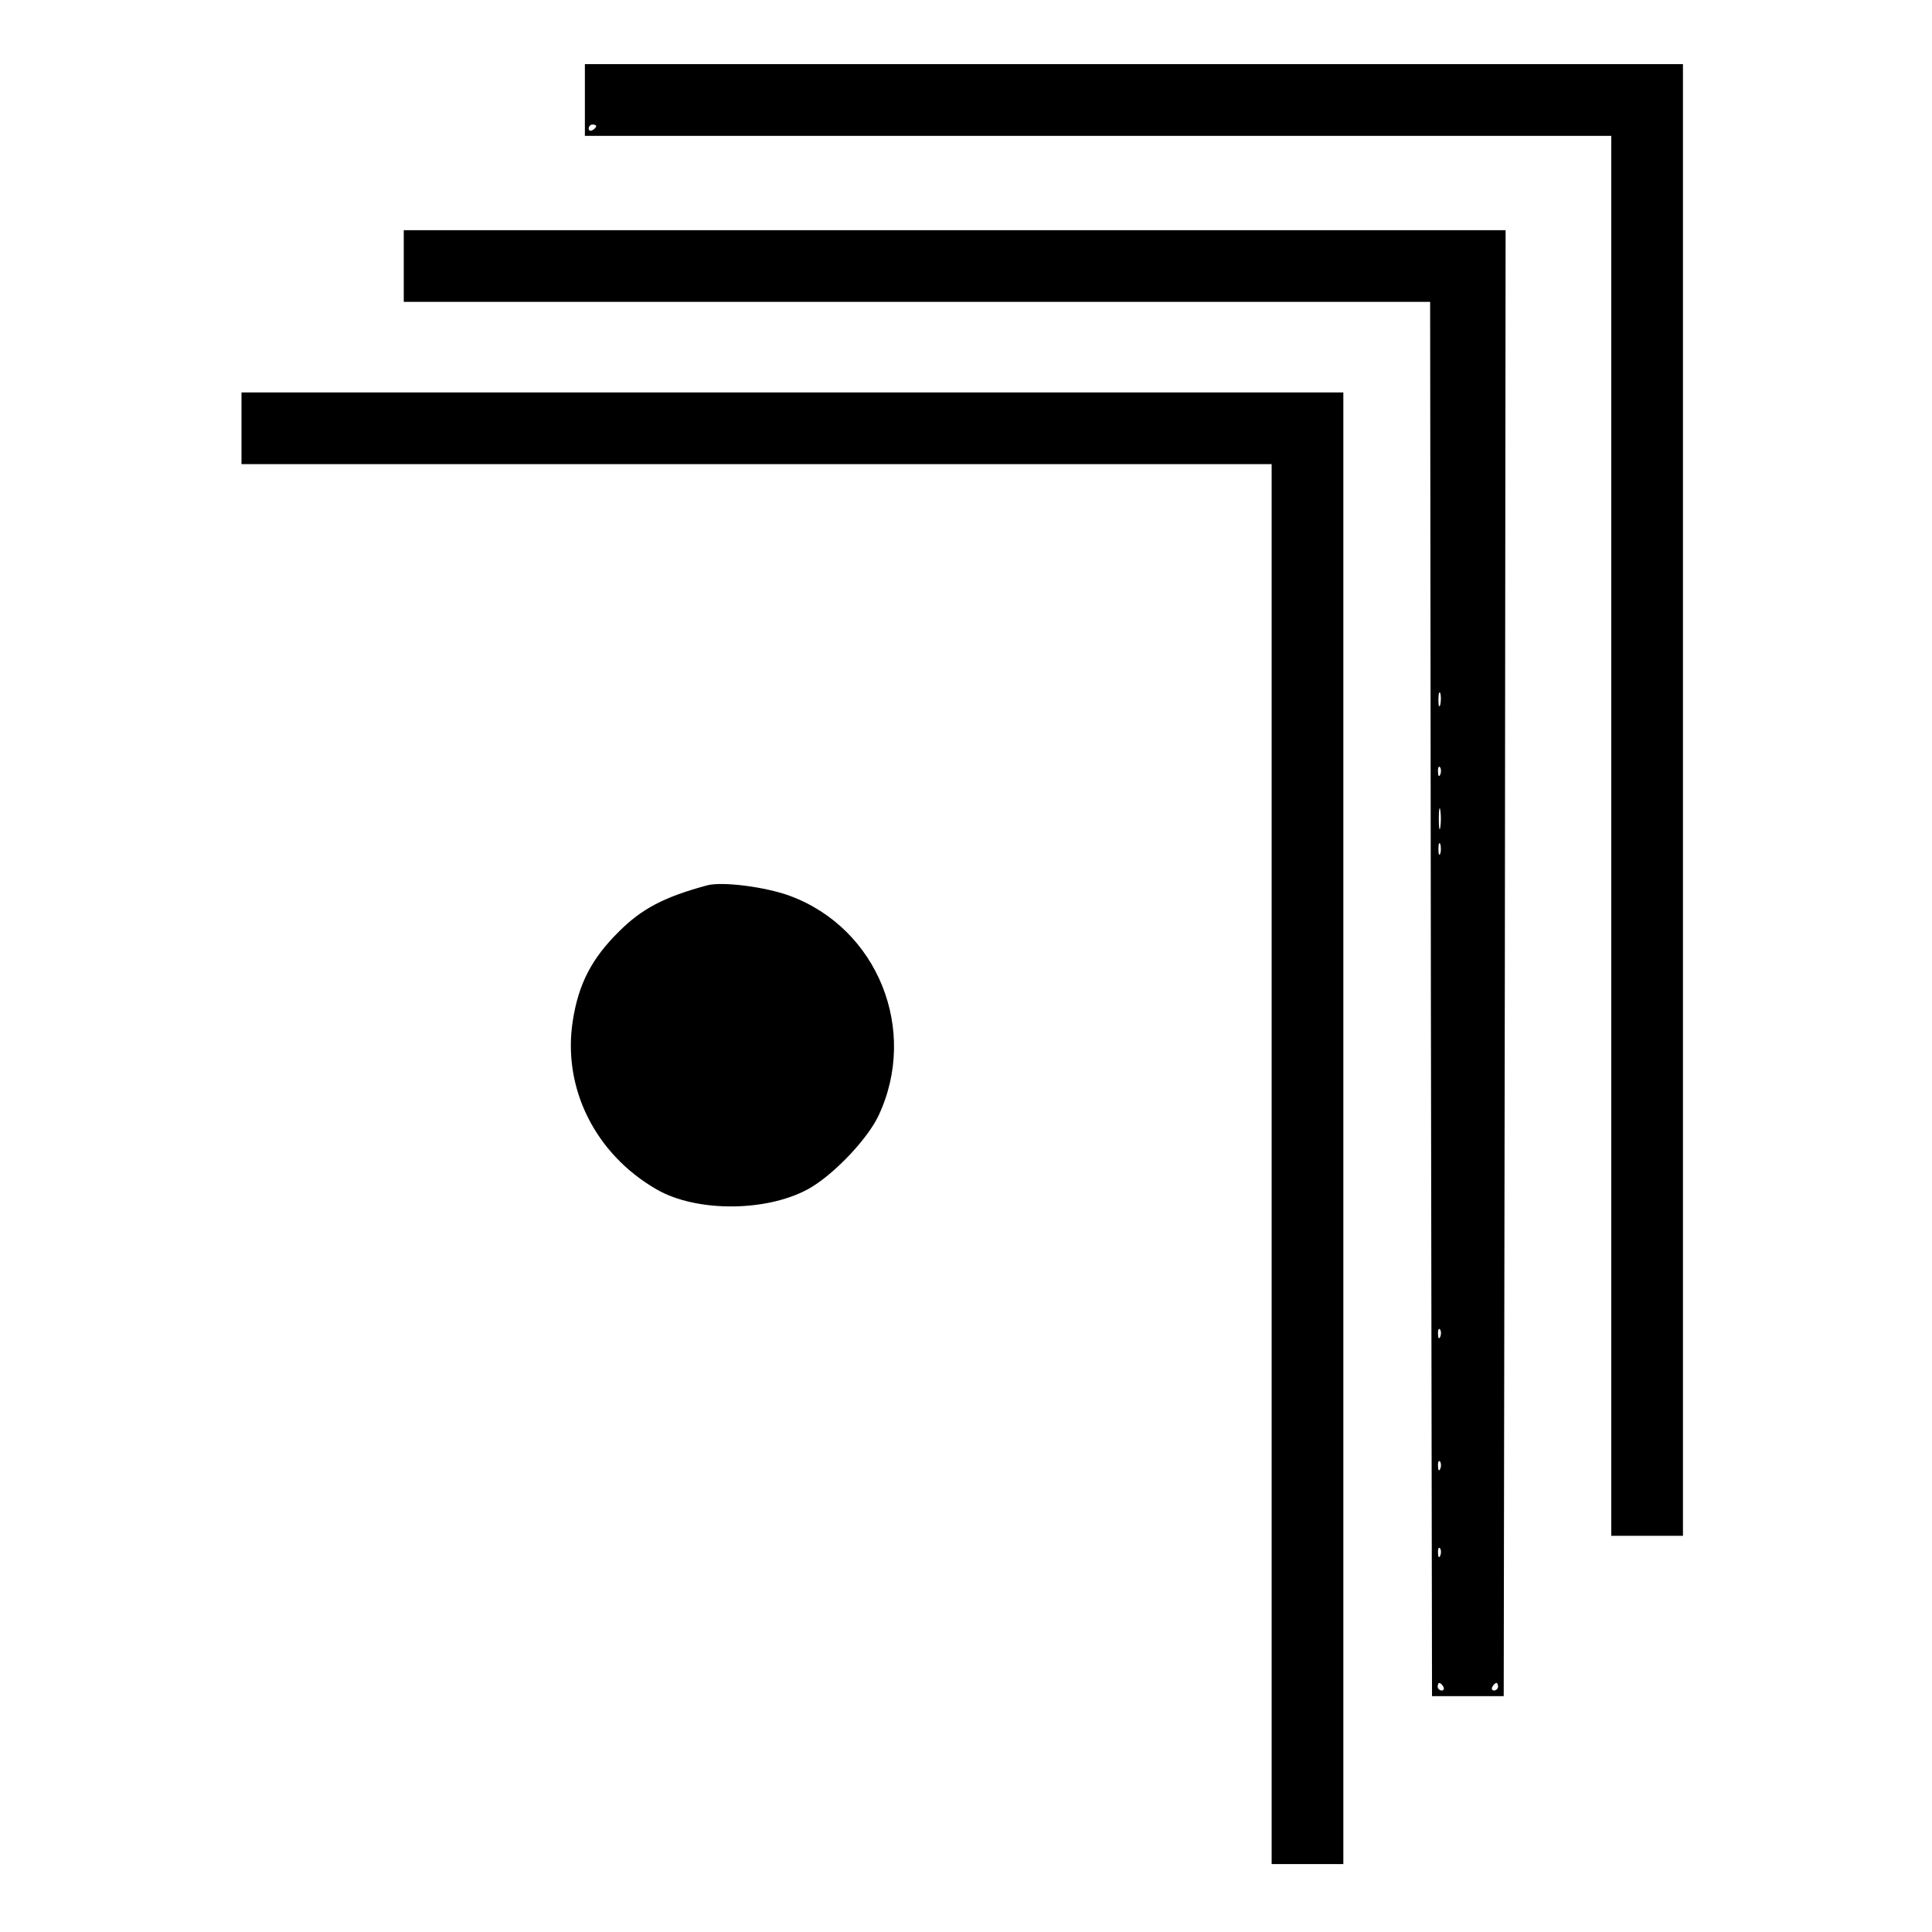
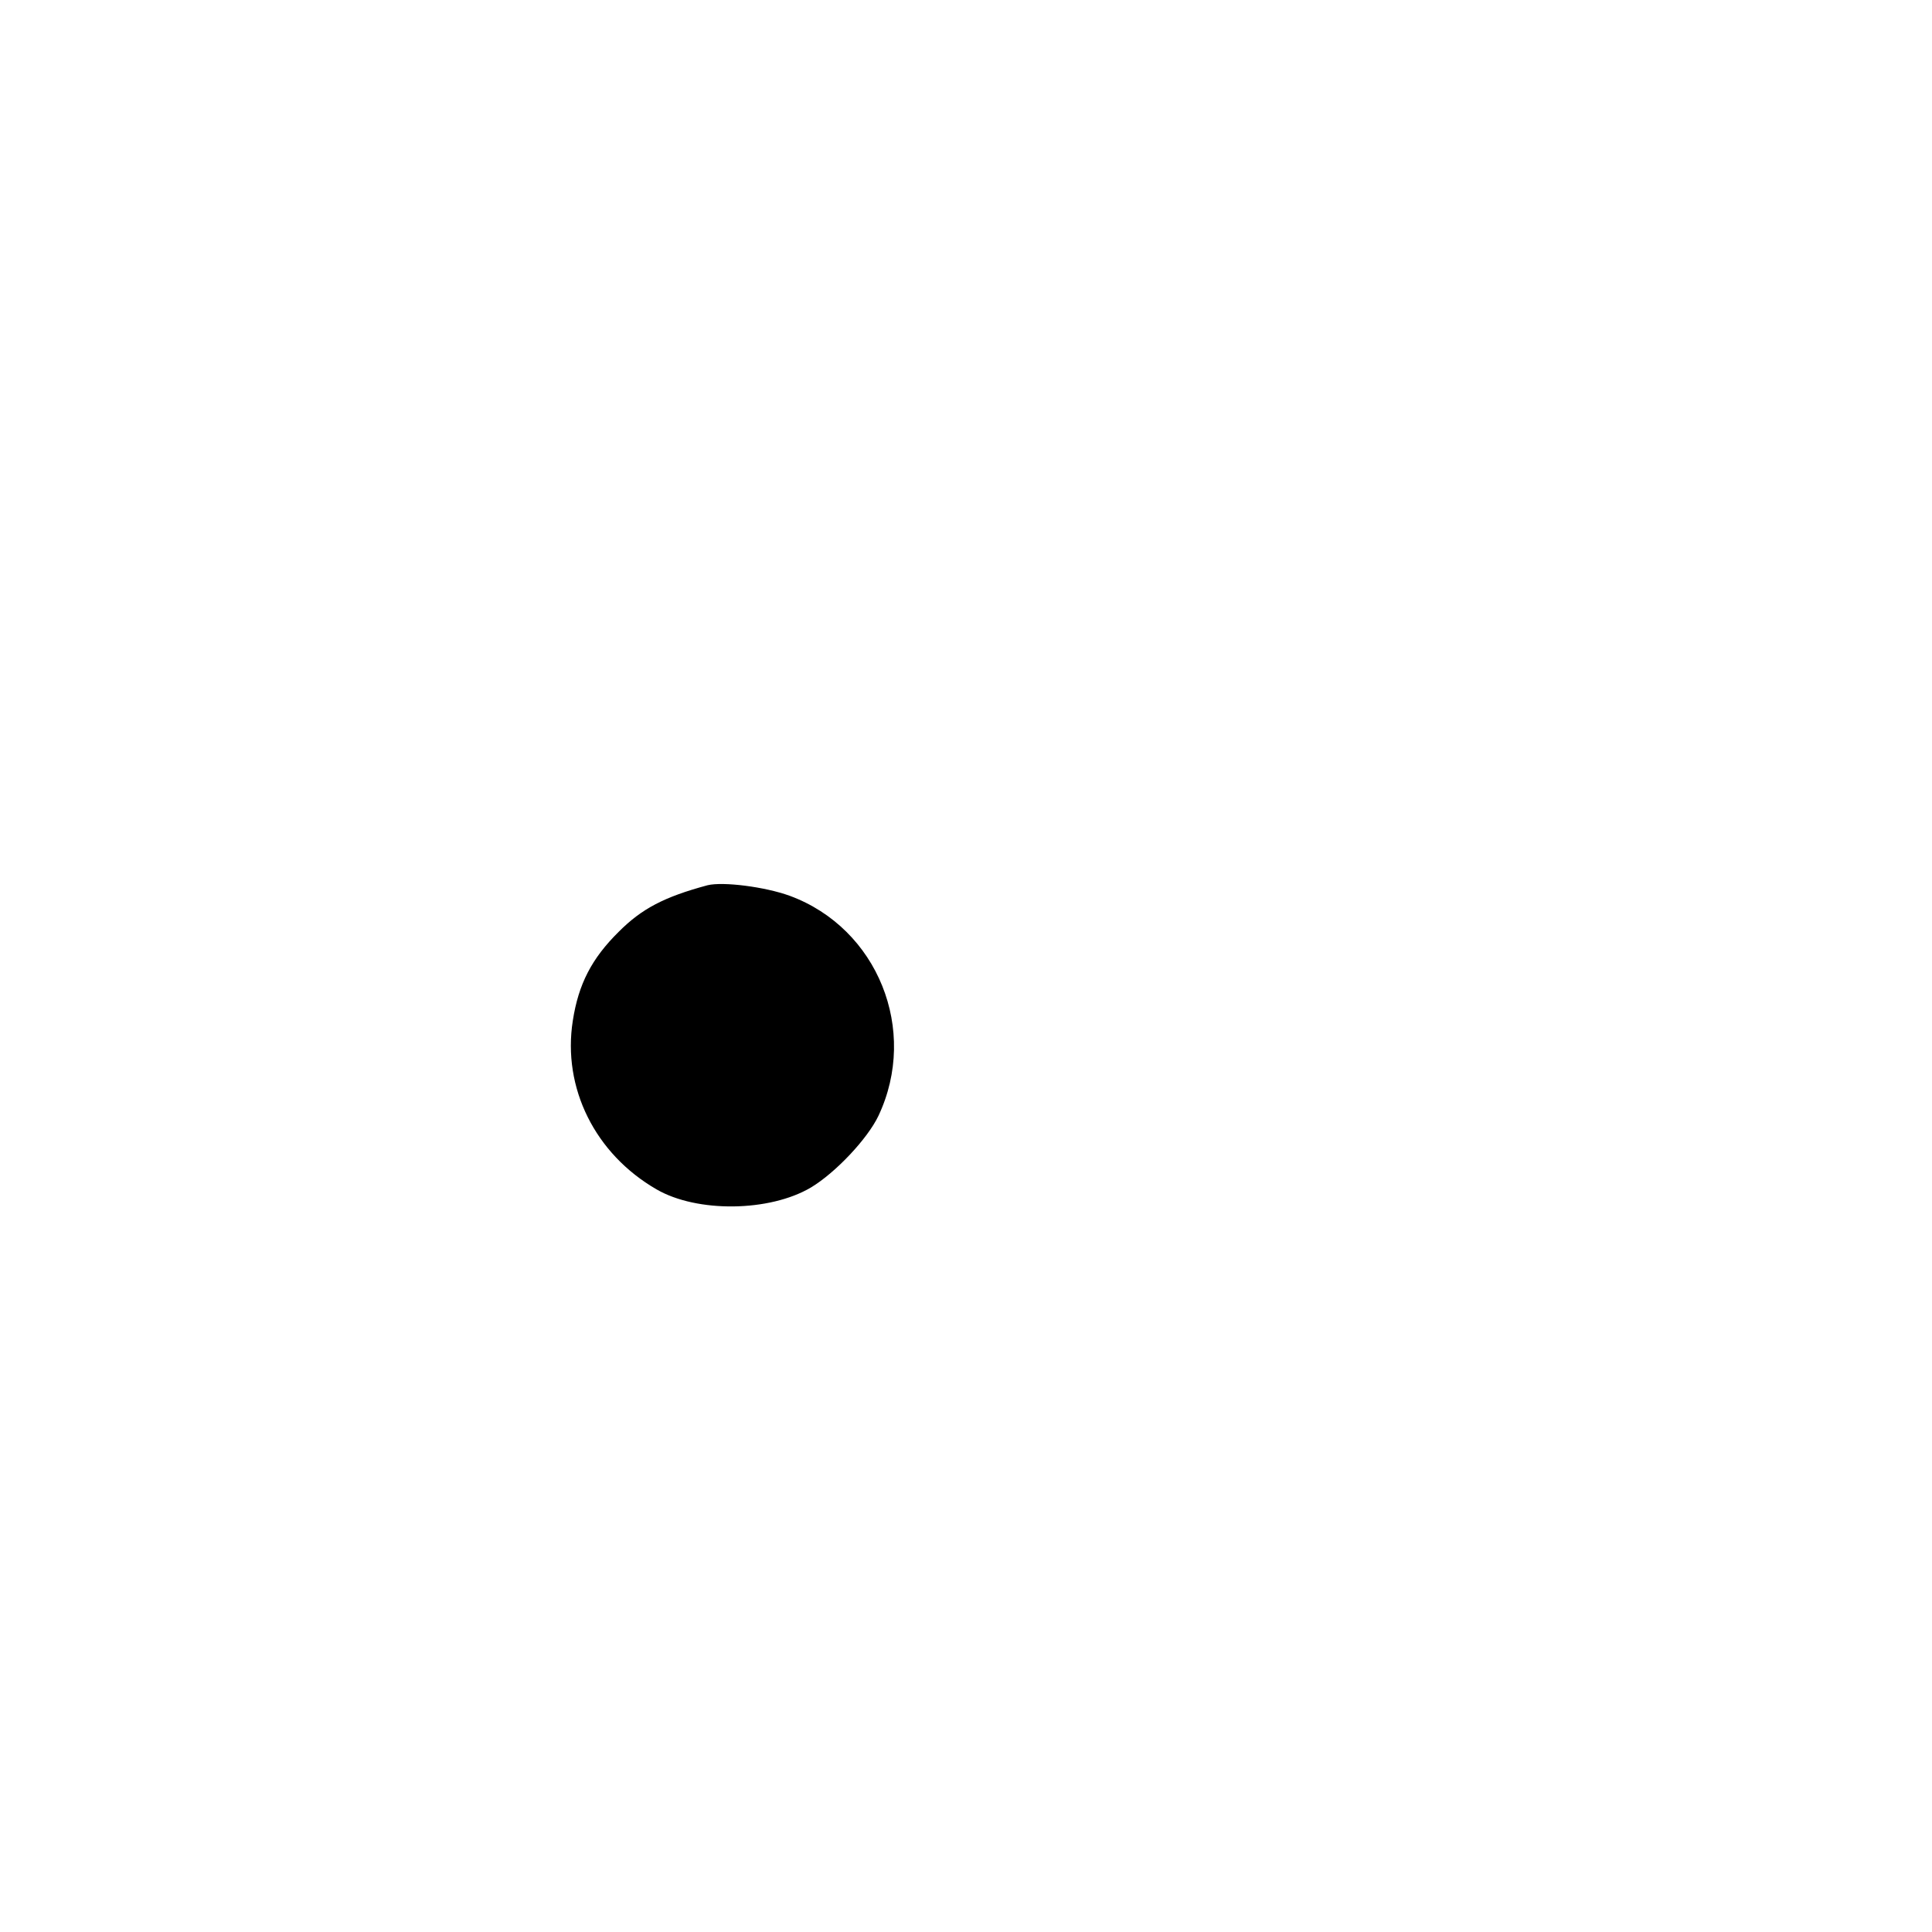
<svg xmlns="http://www.w3.org/2000/svg" version="1.0" width="512pt" height="512pt" viewBox="0 0 512 512" preserveAspectRatio="xMidYMid meet">
  <g transform="translate(0,512) scale(0.1,-0.1)" fill="#000000" stroke="none">
-     <path d="M1550 4855 l0 -95 1360 0 1360 0 0 -1855 0 -1855 95 0 95 0 0 1950 0 1950 -1455 0 -1455 0 0 -95z m30 -69 c0 -3 -4 -8 -10 -11 -5 -3 -10 -1 -10 4 0 6 5 11 10 11 6 0 10 -2 10 -4z" />
-     <path d="M1070 4415 l0 -95 1360 0 1360 0 2 -1847 3 -1848 95 0 95 0 3 1943 2 1942 -1460 0 -1460 0 0 -95z m2747 -1162 c-3 -10 -5 -4 -5 12 0 17 2 24 5 18 2 -7 2 -21 0 -30z m0 -185 c-3 -8 -6 -5 -6 6 -1 11 2 17 5 13 3 -3 4 -12 1 -19z m0 -140 c-2 -13 -4 -3 -4 22 0 25 2 35 4 23 2 -13 2 -33 0 -45z m0 -70 c-3 -7 -5 -2 -5 12 0 14 2 19 5 13 2 -7 2 -19 0 -25z m0 -1280 c-3 -8 -6 -5 -6 6 -1 11 2 17 5 13 3 -3 4 -12 1 -19z m0 -350 c-3 -8 -6 -5 -6 6 -1 11 2 17 5 13 3 -3 4 -12 1 -19z m0 -230 c-3 -8 -6 -5 -6 6 -1 11 2 17 5 13 3 -3 4 -12 1 -19z m8 -348 c3 -5 1 -10 -4 -10 -6 0 -11 5 -11 10 0 6 2 10 4 10 3 0 8 -4 11 -10z m145 0 c0 -5 -5 -10 -11 -10 -5 0 -7 5 -4 10 3 6 8 10 11 10 2 0 4 -4 4 -10z" />
-     <path d="M640 3985 l0 -95 1365 0 1365 0 0 -1855 0 -1855 95 0 95 0 0 1950 0 1950 -1460 0 -1460 0 0 -95z" />
    <path d="M1875 2774 c-115 -31 -174 -62 -235 -123 -72 -71 -107 -139 -122 -236 -28 -178 59 -353 222 -447 107 -62 299 -60 409 5 65 39 150 129 179 190 107 227 -2 497 -235 583 -66 24 -177 38 -218 28z" />
  </g>
</svg>